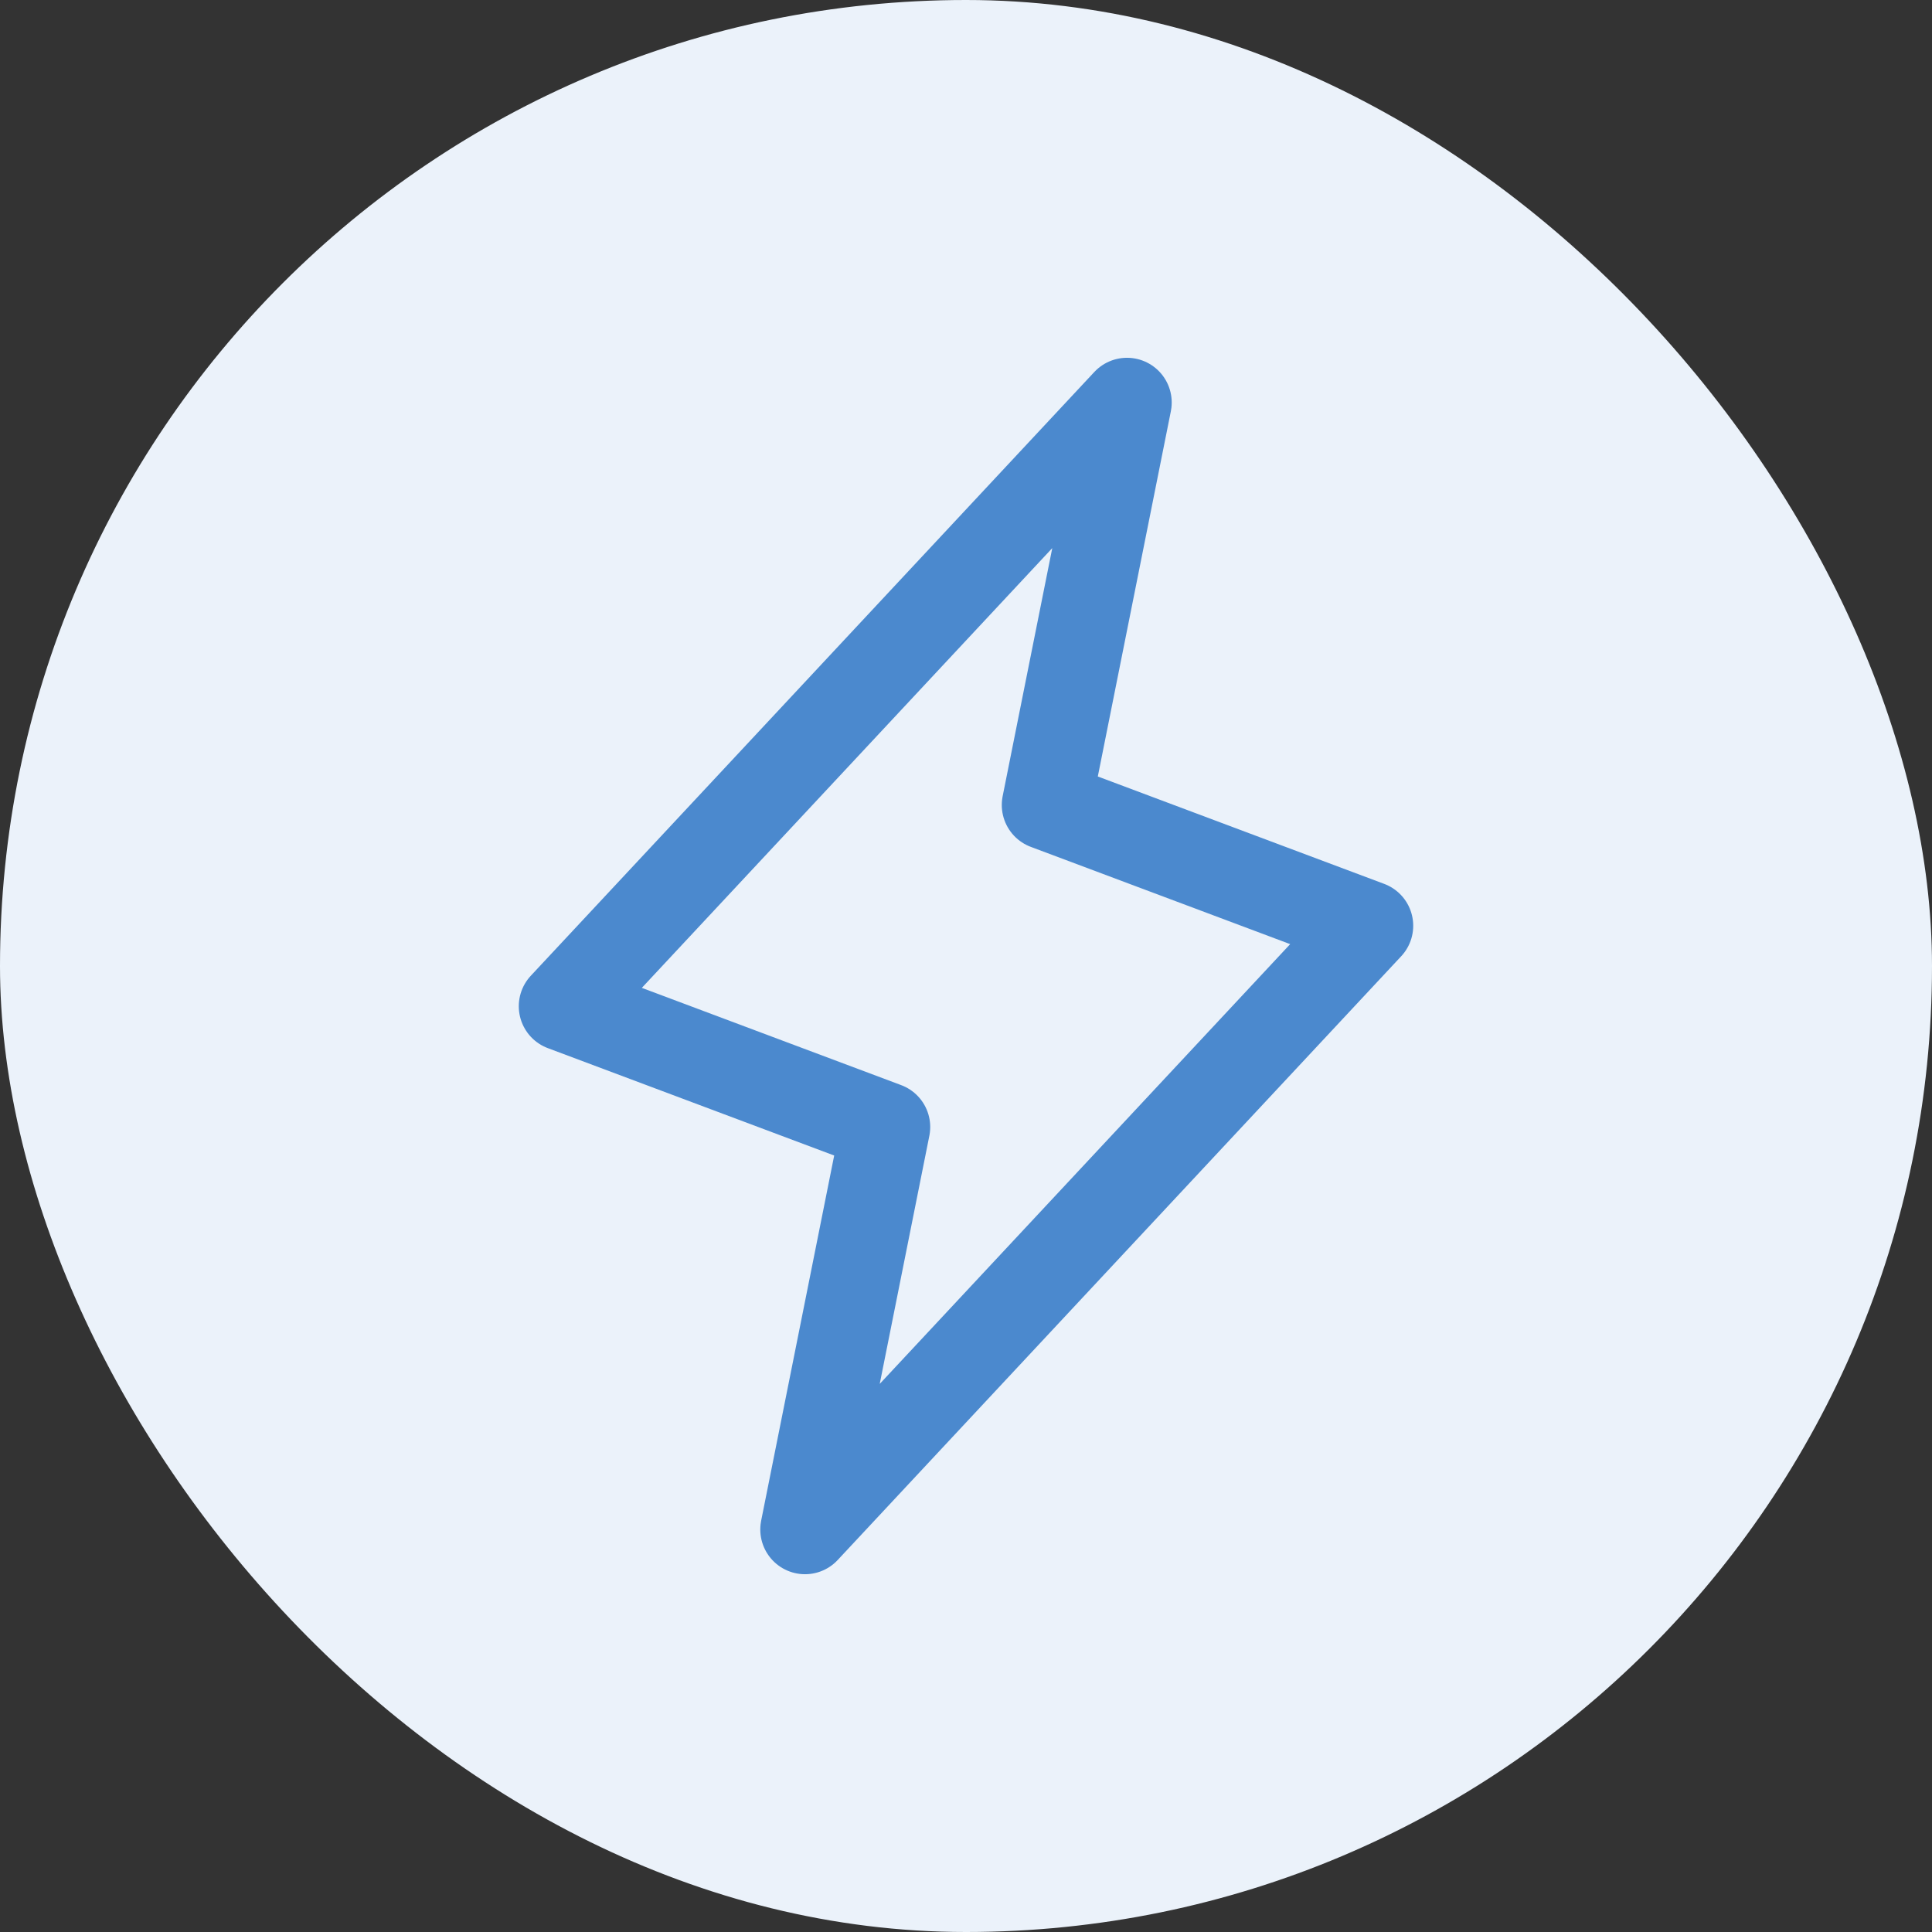
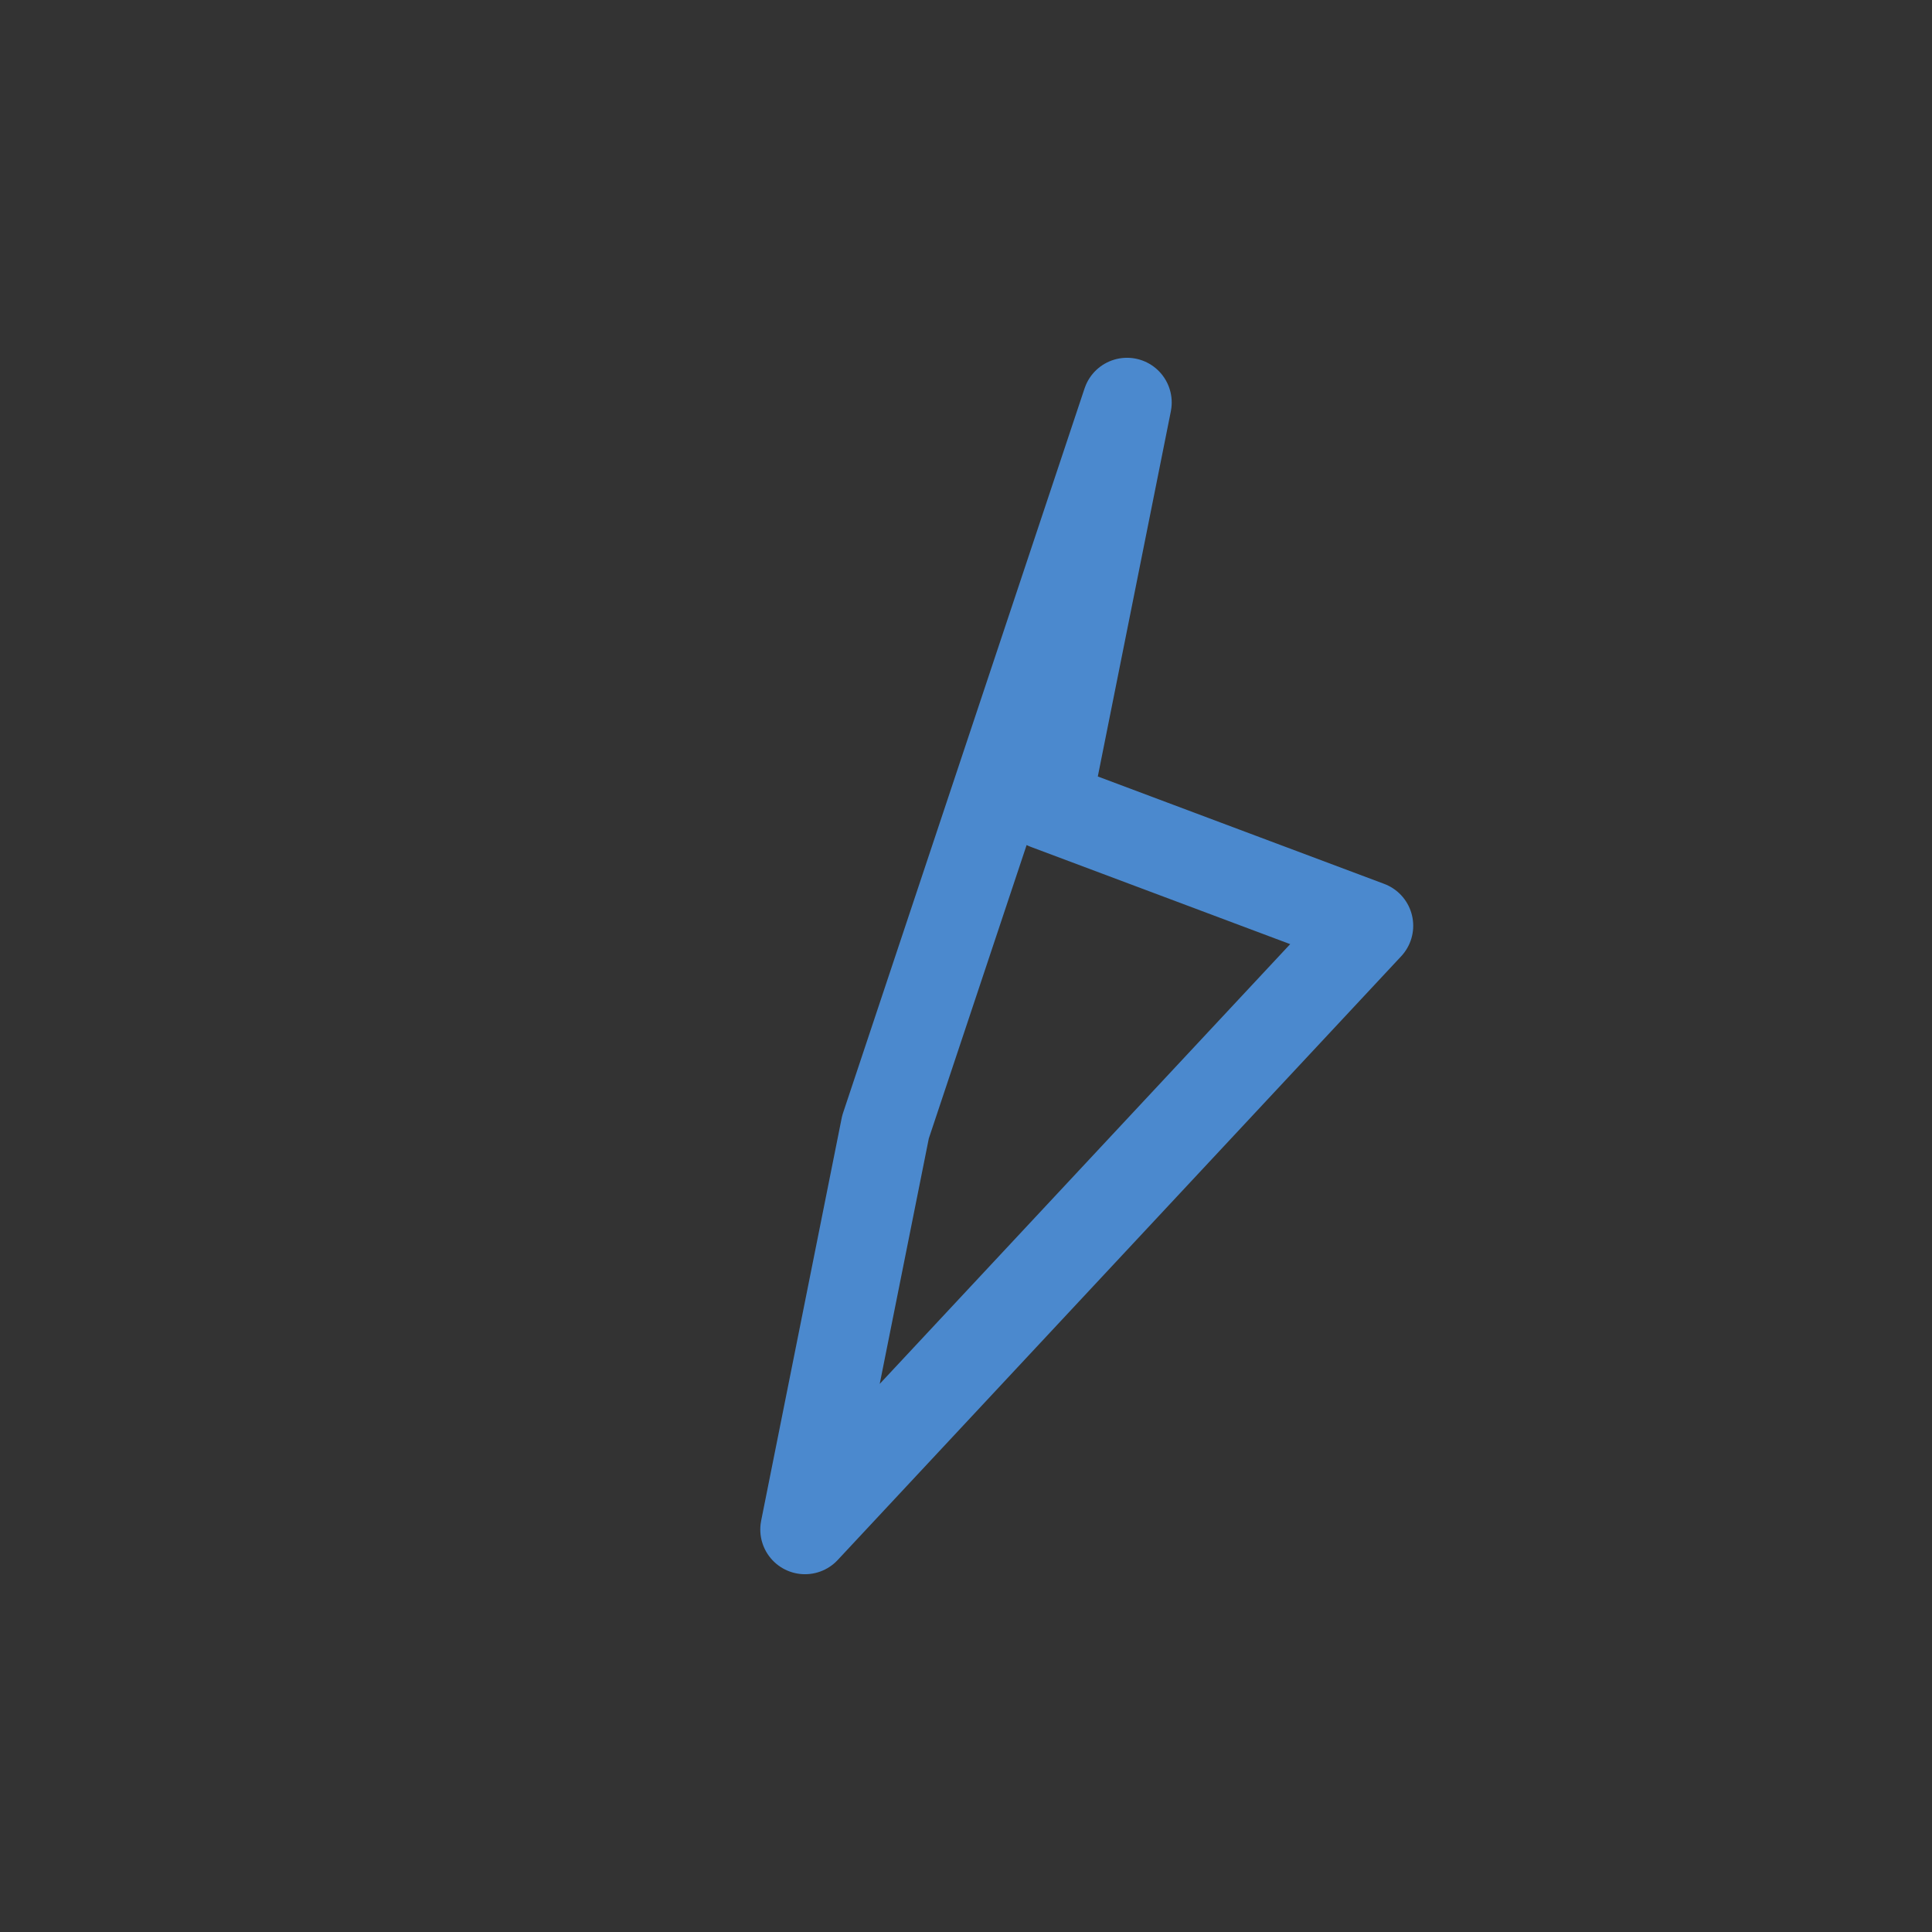
<svg xmlns="http://www.w3.org/2000/svg" width="48" height="48" viewBox="0 0 48 48" fill="none">
  <rect x="0" y="0" width="48" height="48" fill="#333333" stroke="none" />
-   <rect width="48" height="48" rx="24" fill="#EBF2FA" />
-   <path d="M20 38L22 28L14 25L28 10L26 20L34 23L20 38Z" stroke="#4B89CE" stroke-width="2.222" stroke-linecap="round" stroke-linejoin="round" />
+   <path d="M20 38L22 28L28 10L26 20L34 23L20 38Z" stroke="#4B89CE" stroke-width="2.222" stroke-linecap="round" stroke-linejoin="round" />
</svg>